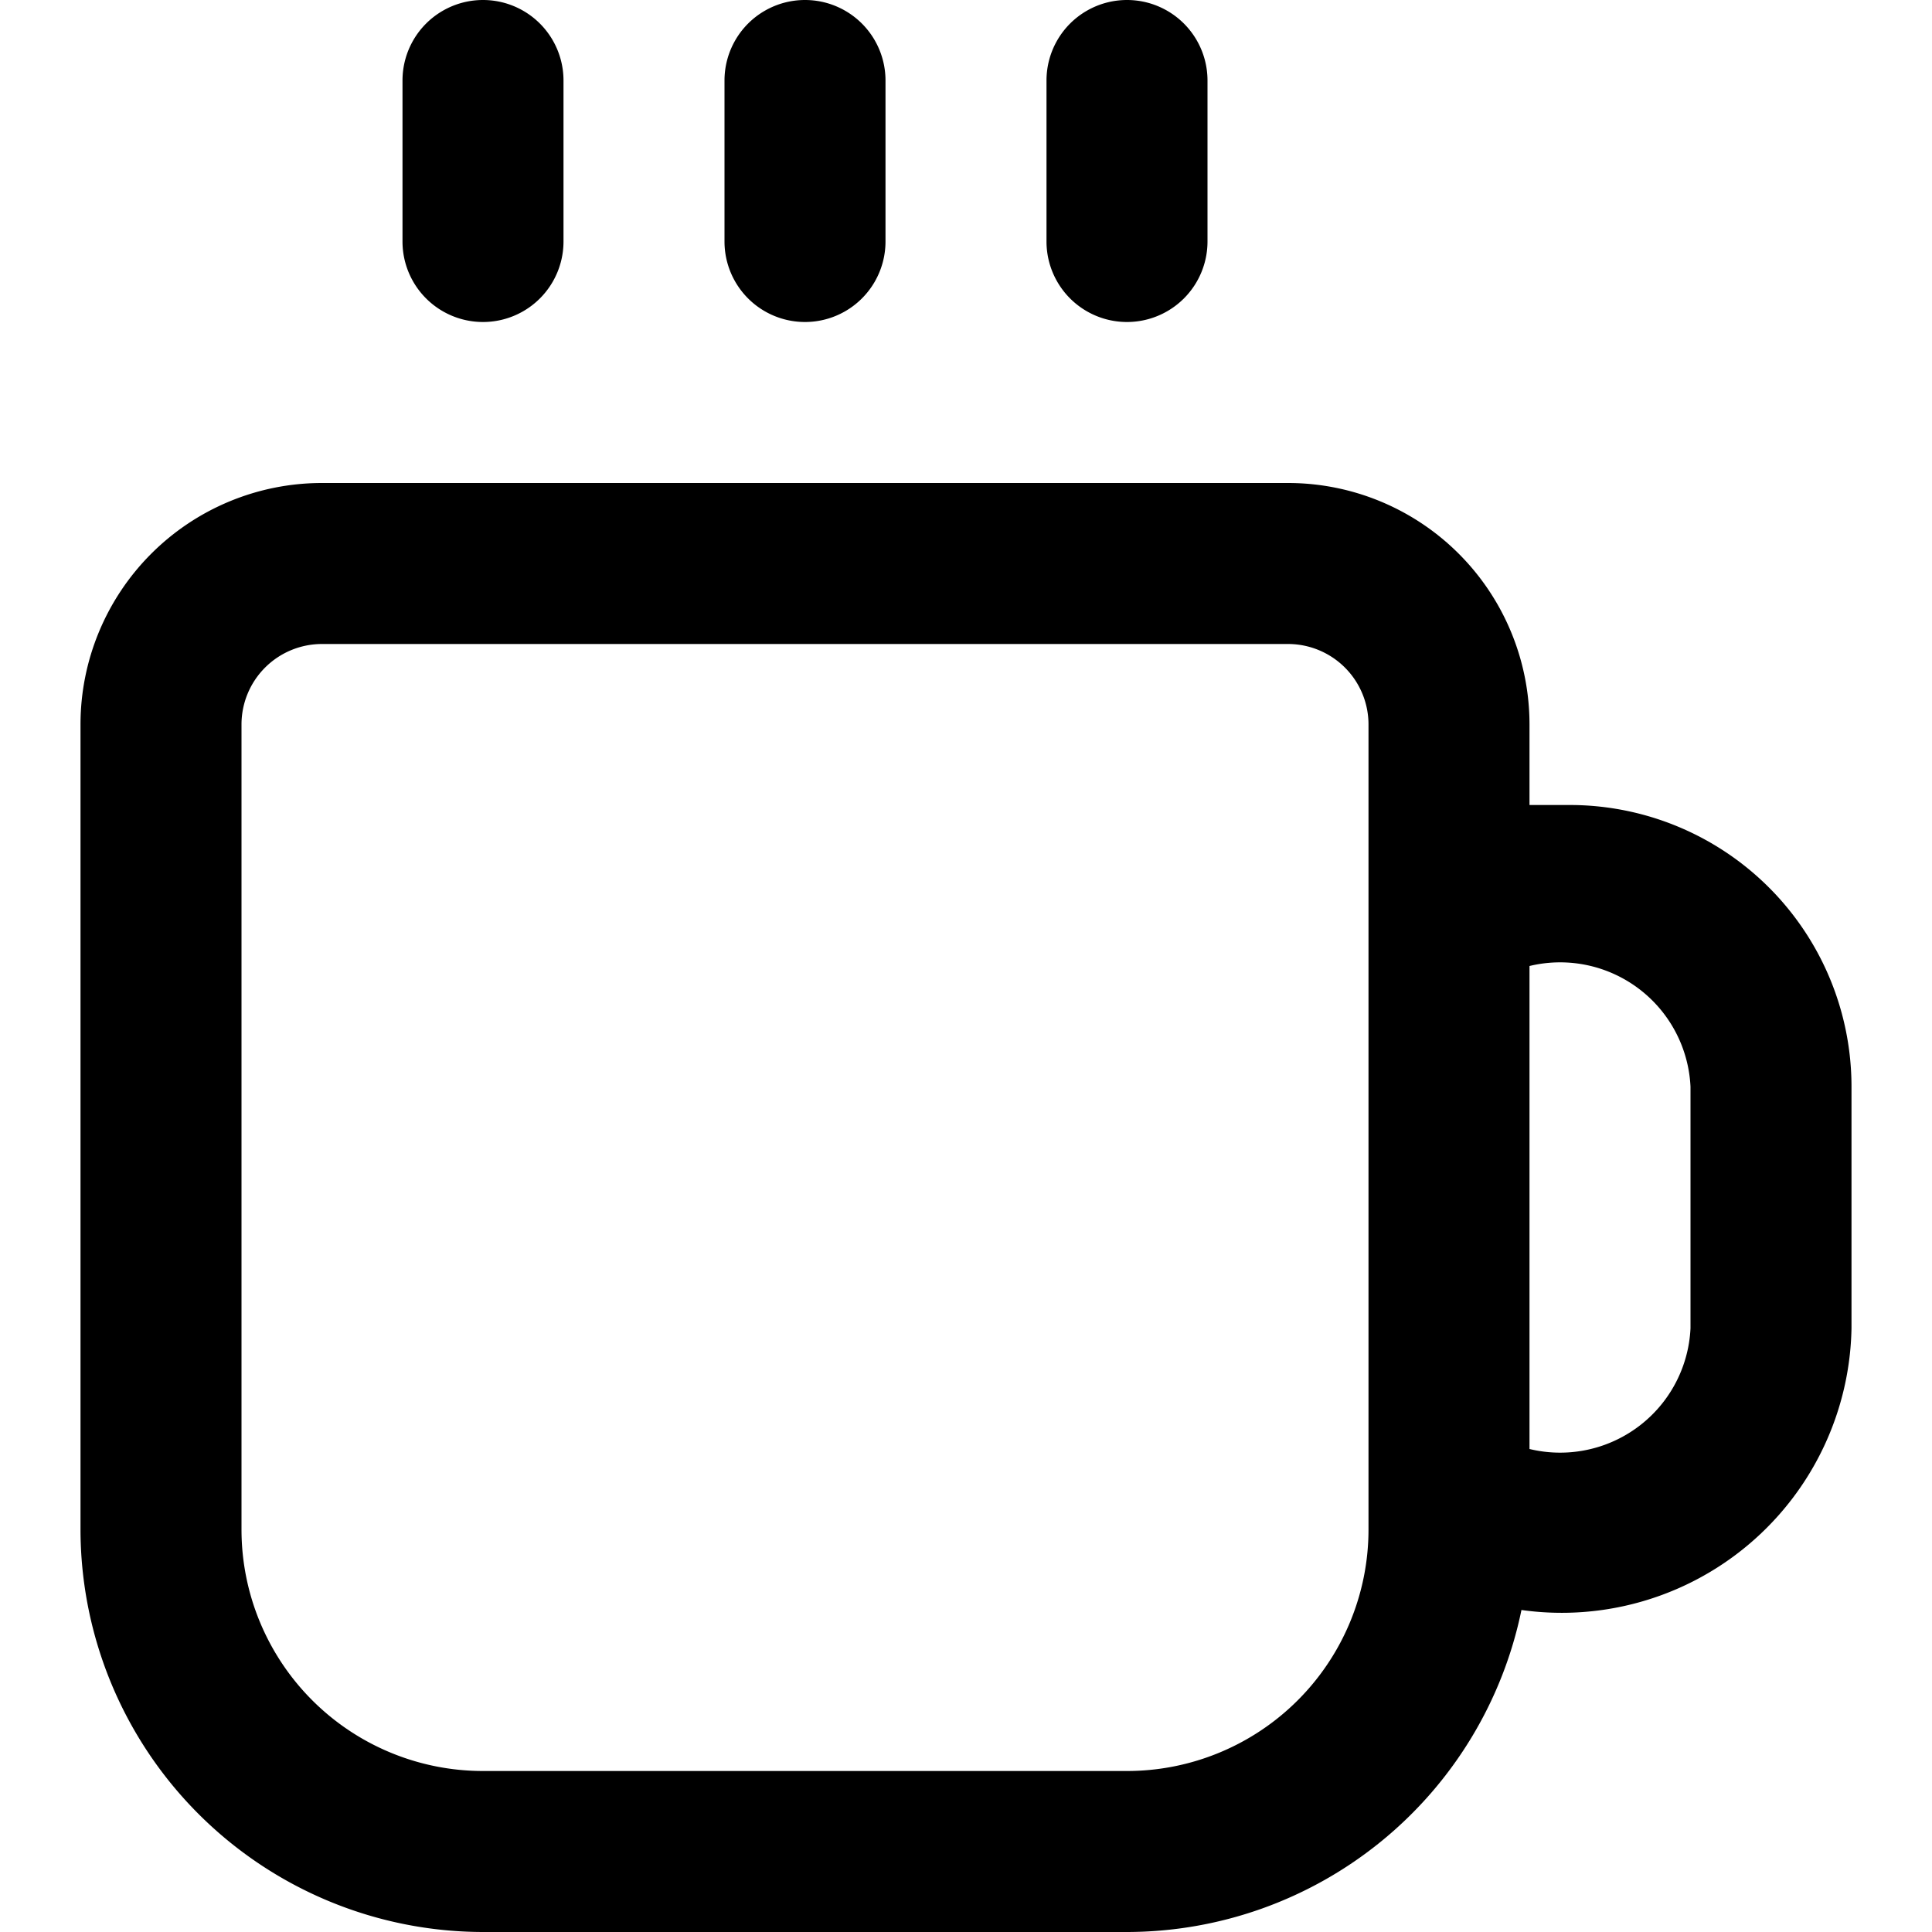
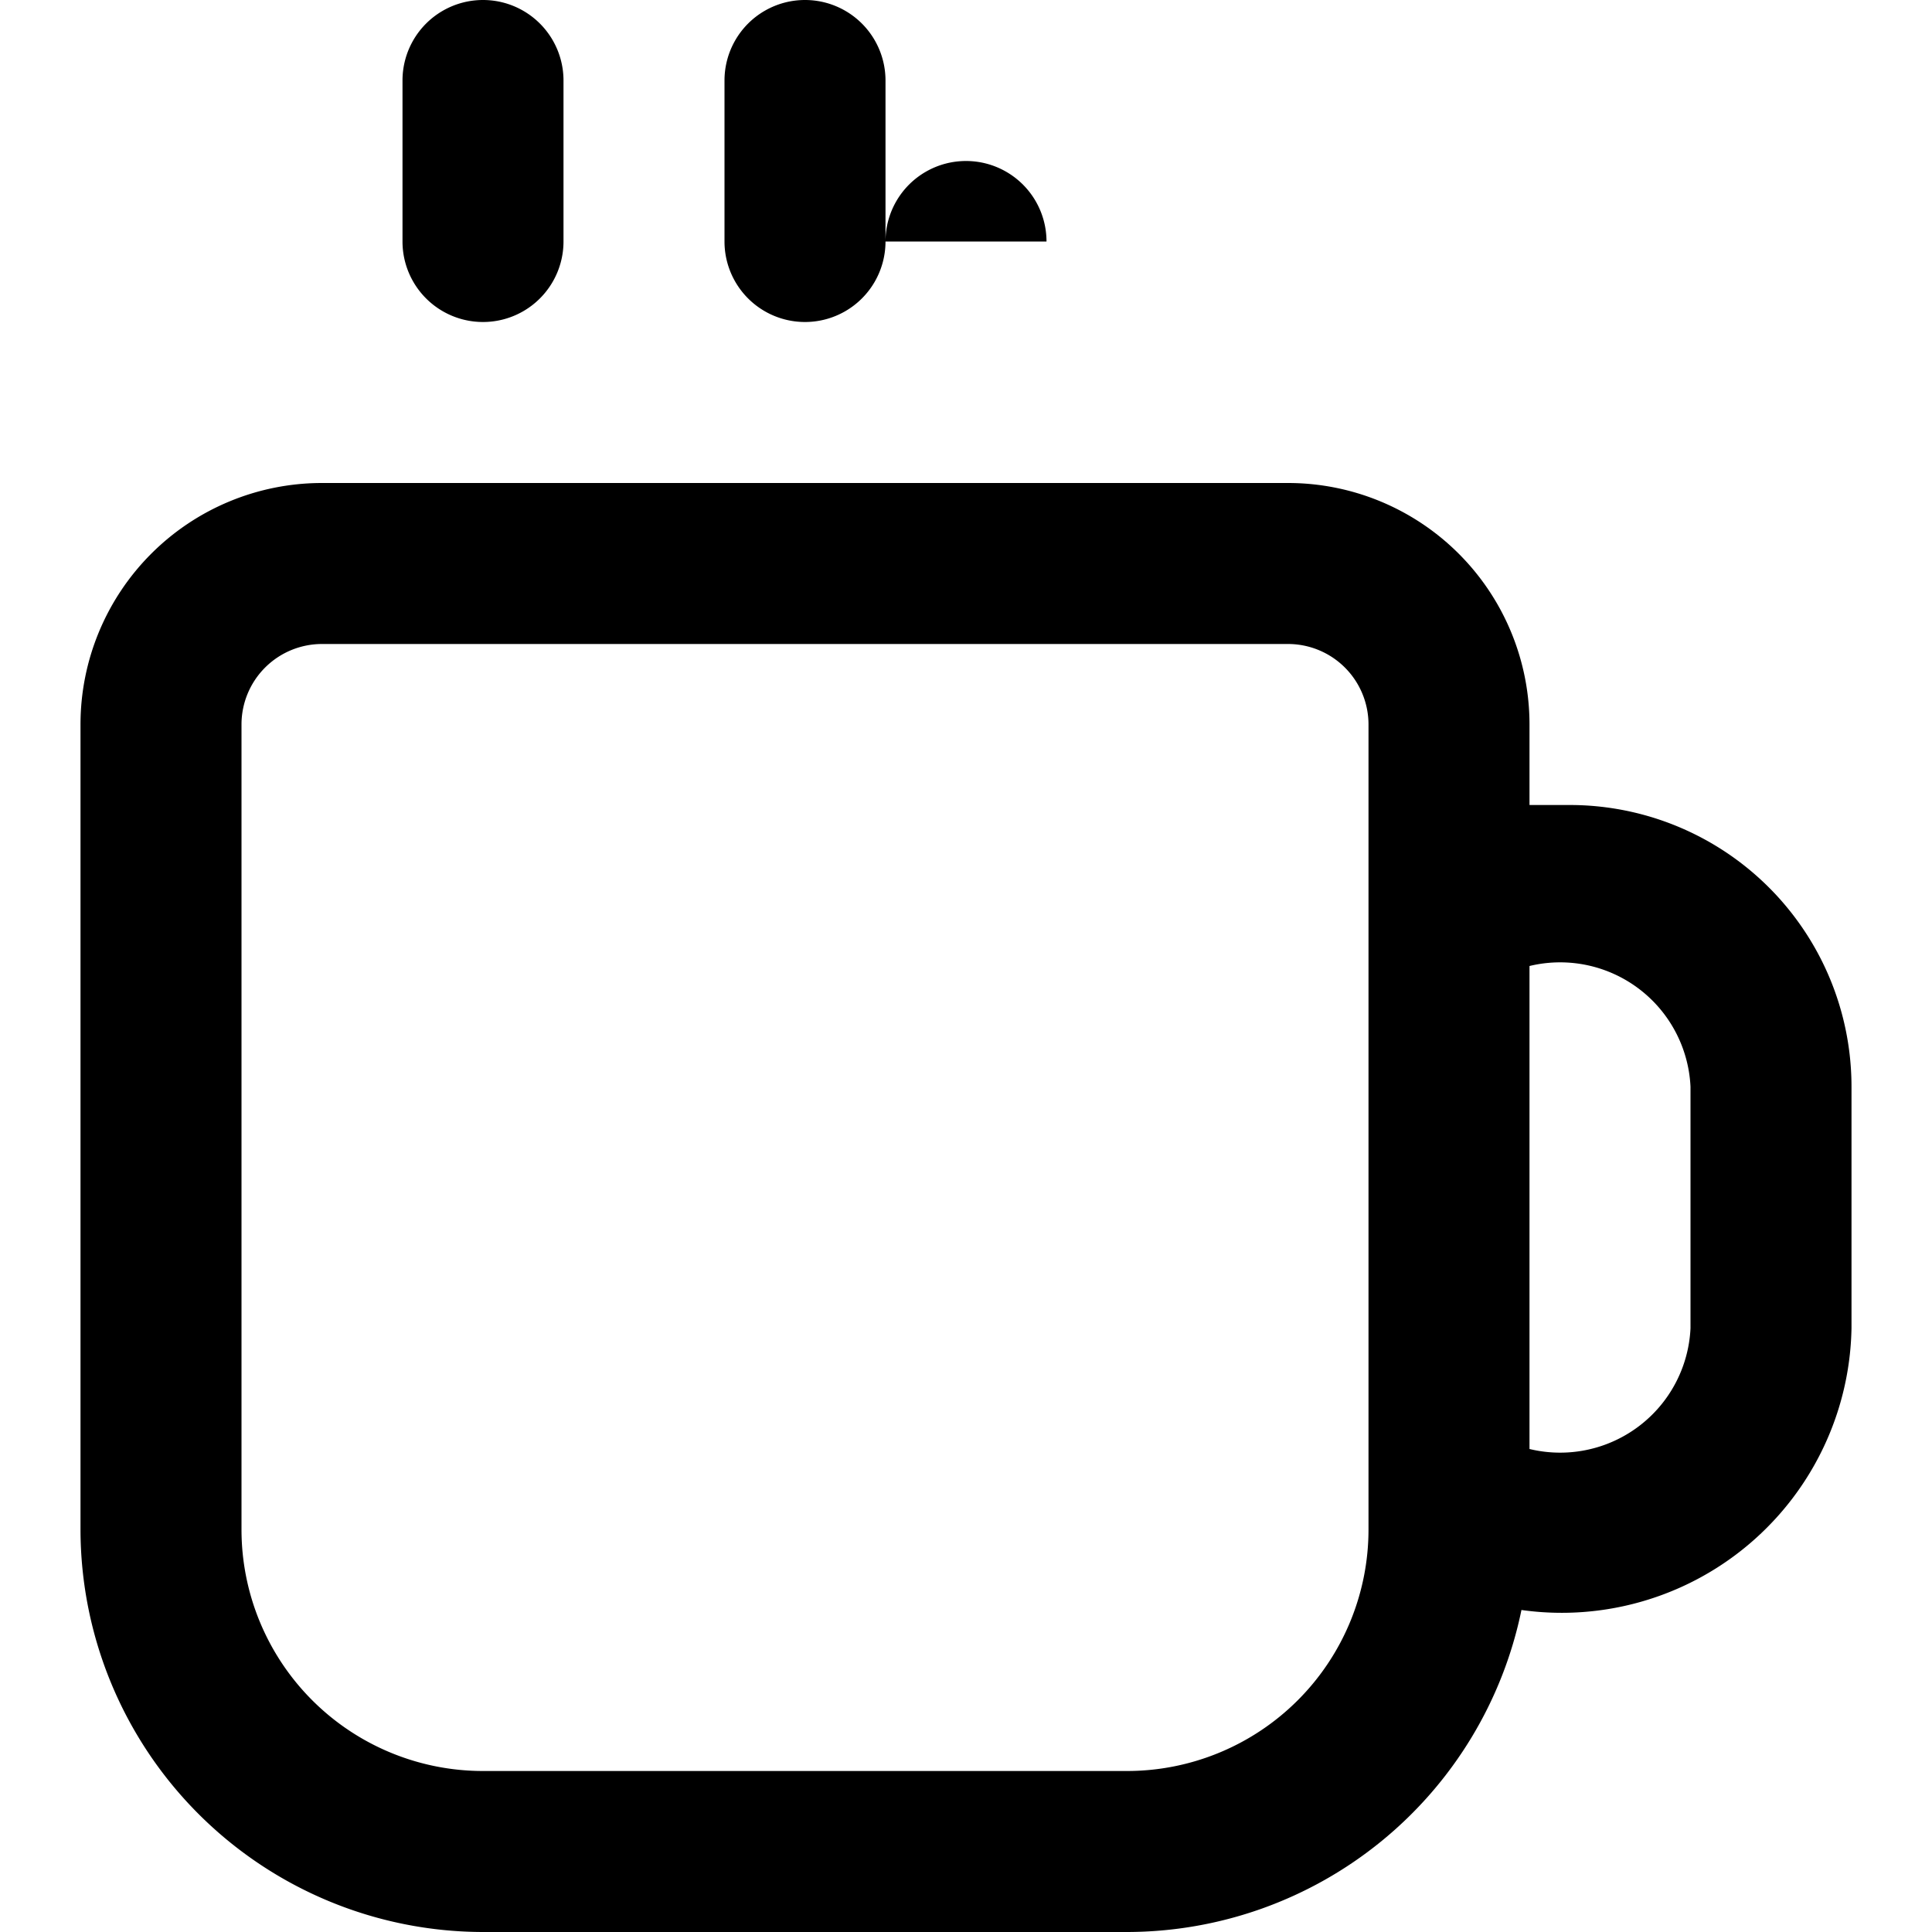
<svg xmlns="http://www.w3.org/2000/svg" id="Layer_1" data-name="Layer 1" viewBox="0 0 24 24" width="512" height="512">
-   <path d="M19.5,10H19V9a3,3,0,0,0-3-3H4A3,3,0,0,0,1,9V19a5.006,5.006,0,0,0,5,5h8a5.009,5.009,0,0,0,4.9-4A3.6,3.6,0,0,0,23,16.5v-3A3.5,3.5,0,0,0,19.5,10ZM14,22H6a3,3,0,0,1-3-3V9A1,1,0,0,1,4,8H16a1,1,0,0,1,1,1V19A3,3,0,0,1,14,22Zm7-5.5A1.621,1.621,0,0,1,19,18V12a1.621,1.621,0,0,1,2,1.5ZM9,3V1a1,1,0,0,1,2,0V3A1,1,0,0,1,9,3Zm4,0V1a1,1,0,0,1,2,0V3A1,1,0,0,1,13,3ZM5,3V1A1,1,0,0,1,7,1V3A1,1,0,0,1,5,3Z" />
+   <path d="M19.5,10H19V9a3,3,0,0,0-3-3H4A3,3,0,0,0,1,9V19a5.006,5.006,0,0,0,5,5h8a5.009,5.009,0,0,0,4.9-4A3.6,3.6,0,0,0,23,16.5v-3A3.5,3.5,0,0,0,19.5,10ZM14,22H6a3,3,0,0,1-3-3V9A1,1,0,0,1,4,8H16a1,1,0,0,1,1,1V19A3,3,0,0,1,14,22Zm7-5.5A1.621,1.621,0,0,1,19,18V12a1.621,1.621,0,0,1,2,1.5ZM9,3V1a1,1,0,0,1,2,0V3A1,1,0,0,1,9,3ZV1a1,1,0,0,1,2,0V3A1,1,0,0,1,13,3ZM5,3V1A1,1,0,0,1,7,1V3A1,1,0,0,1,5,3Z" />
</svg>